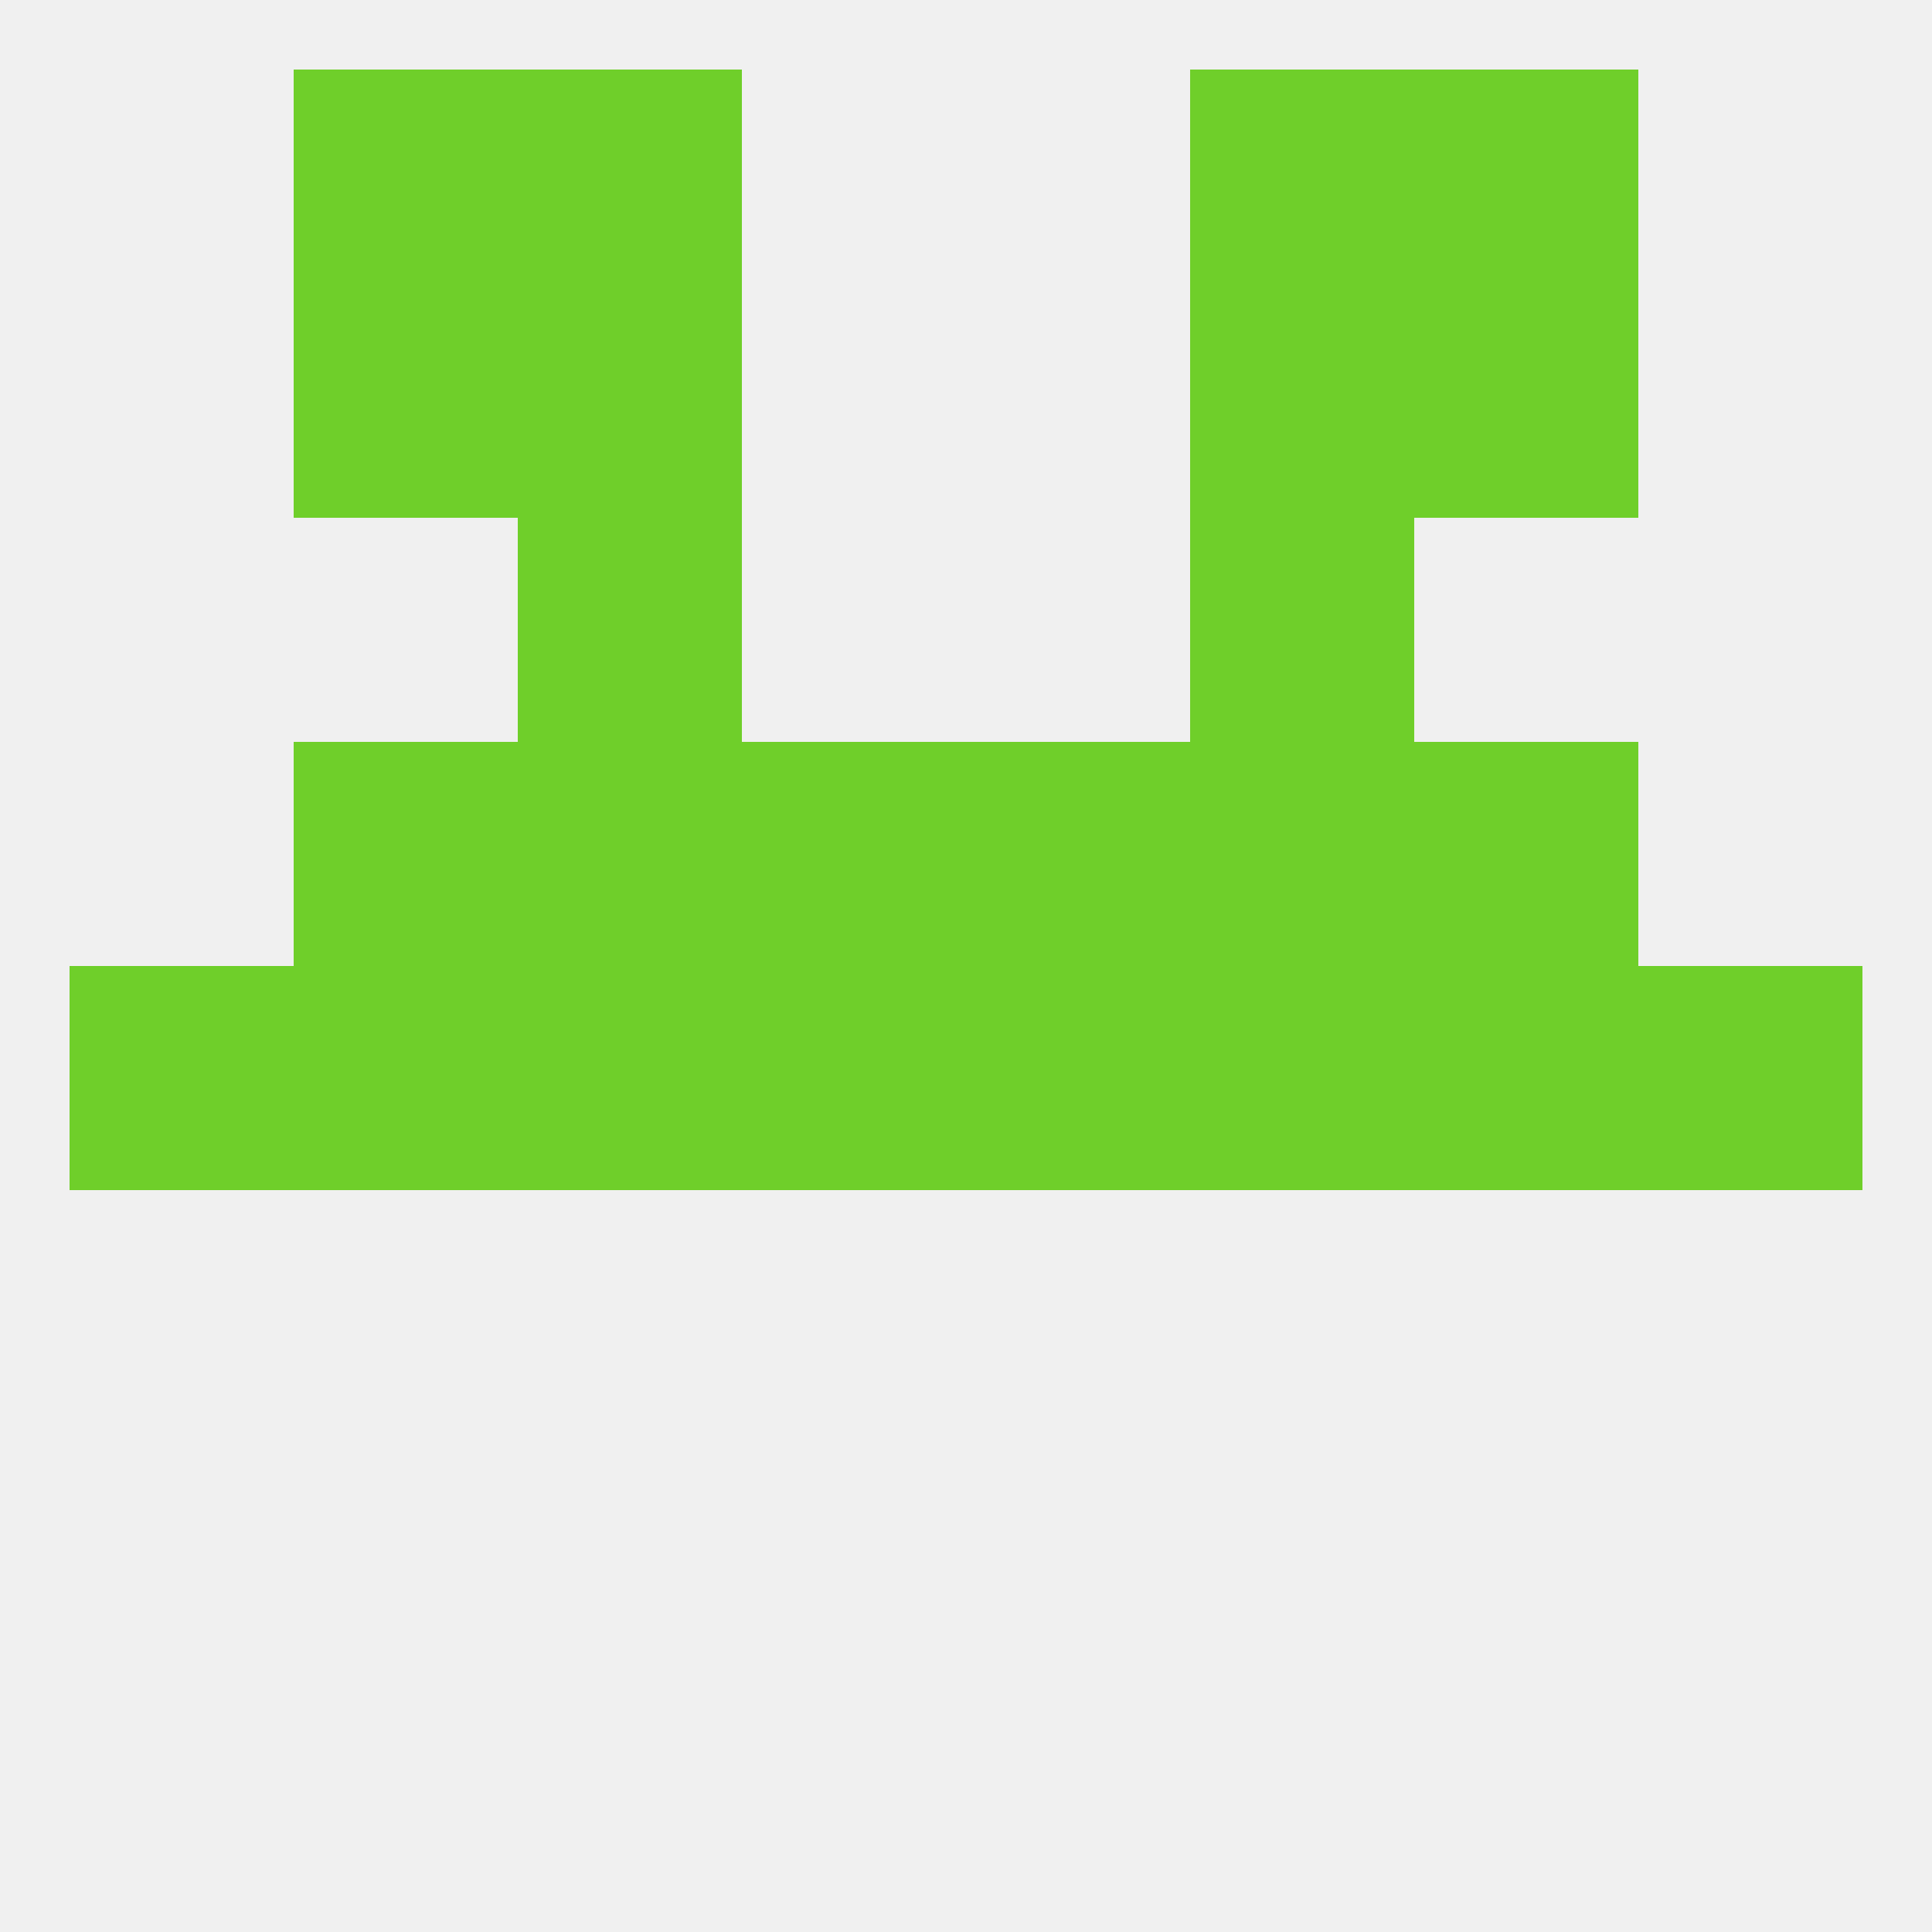
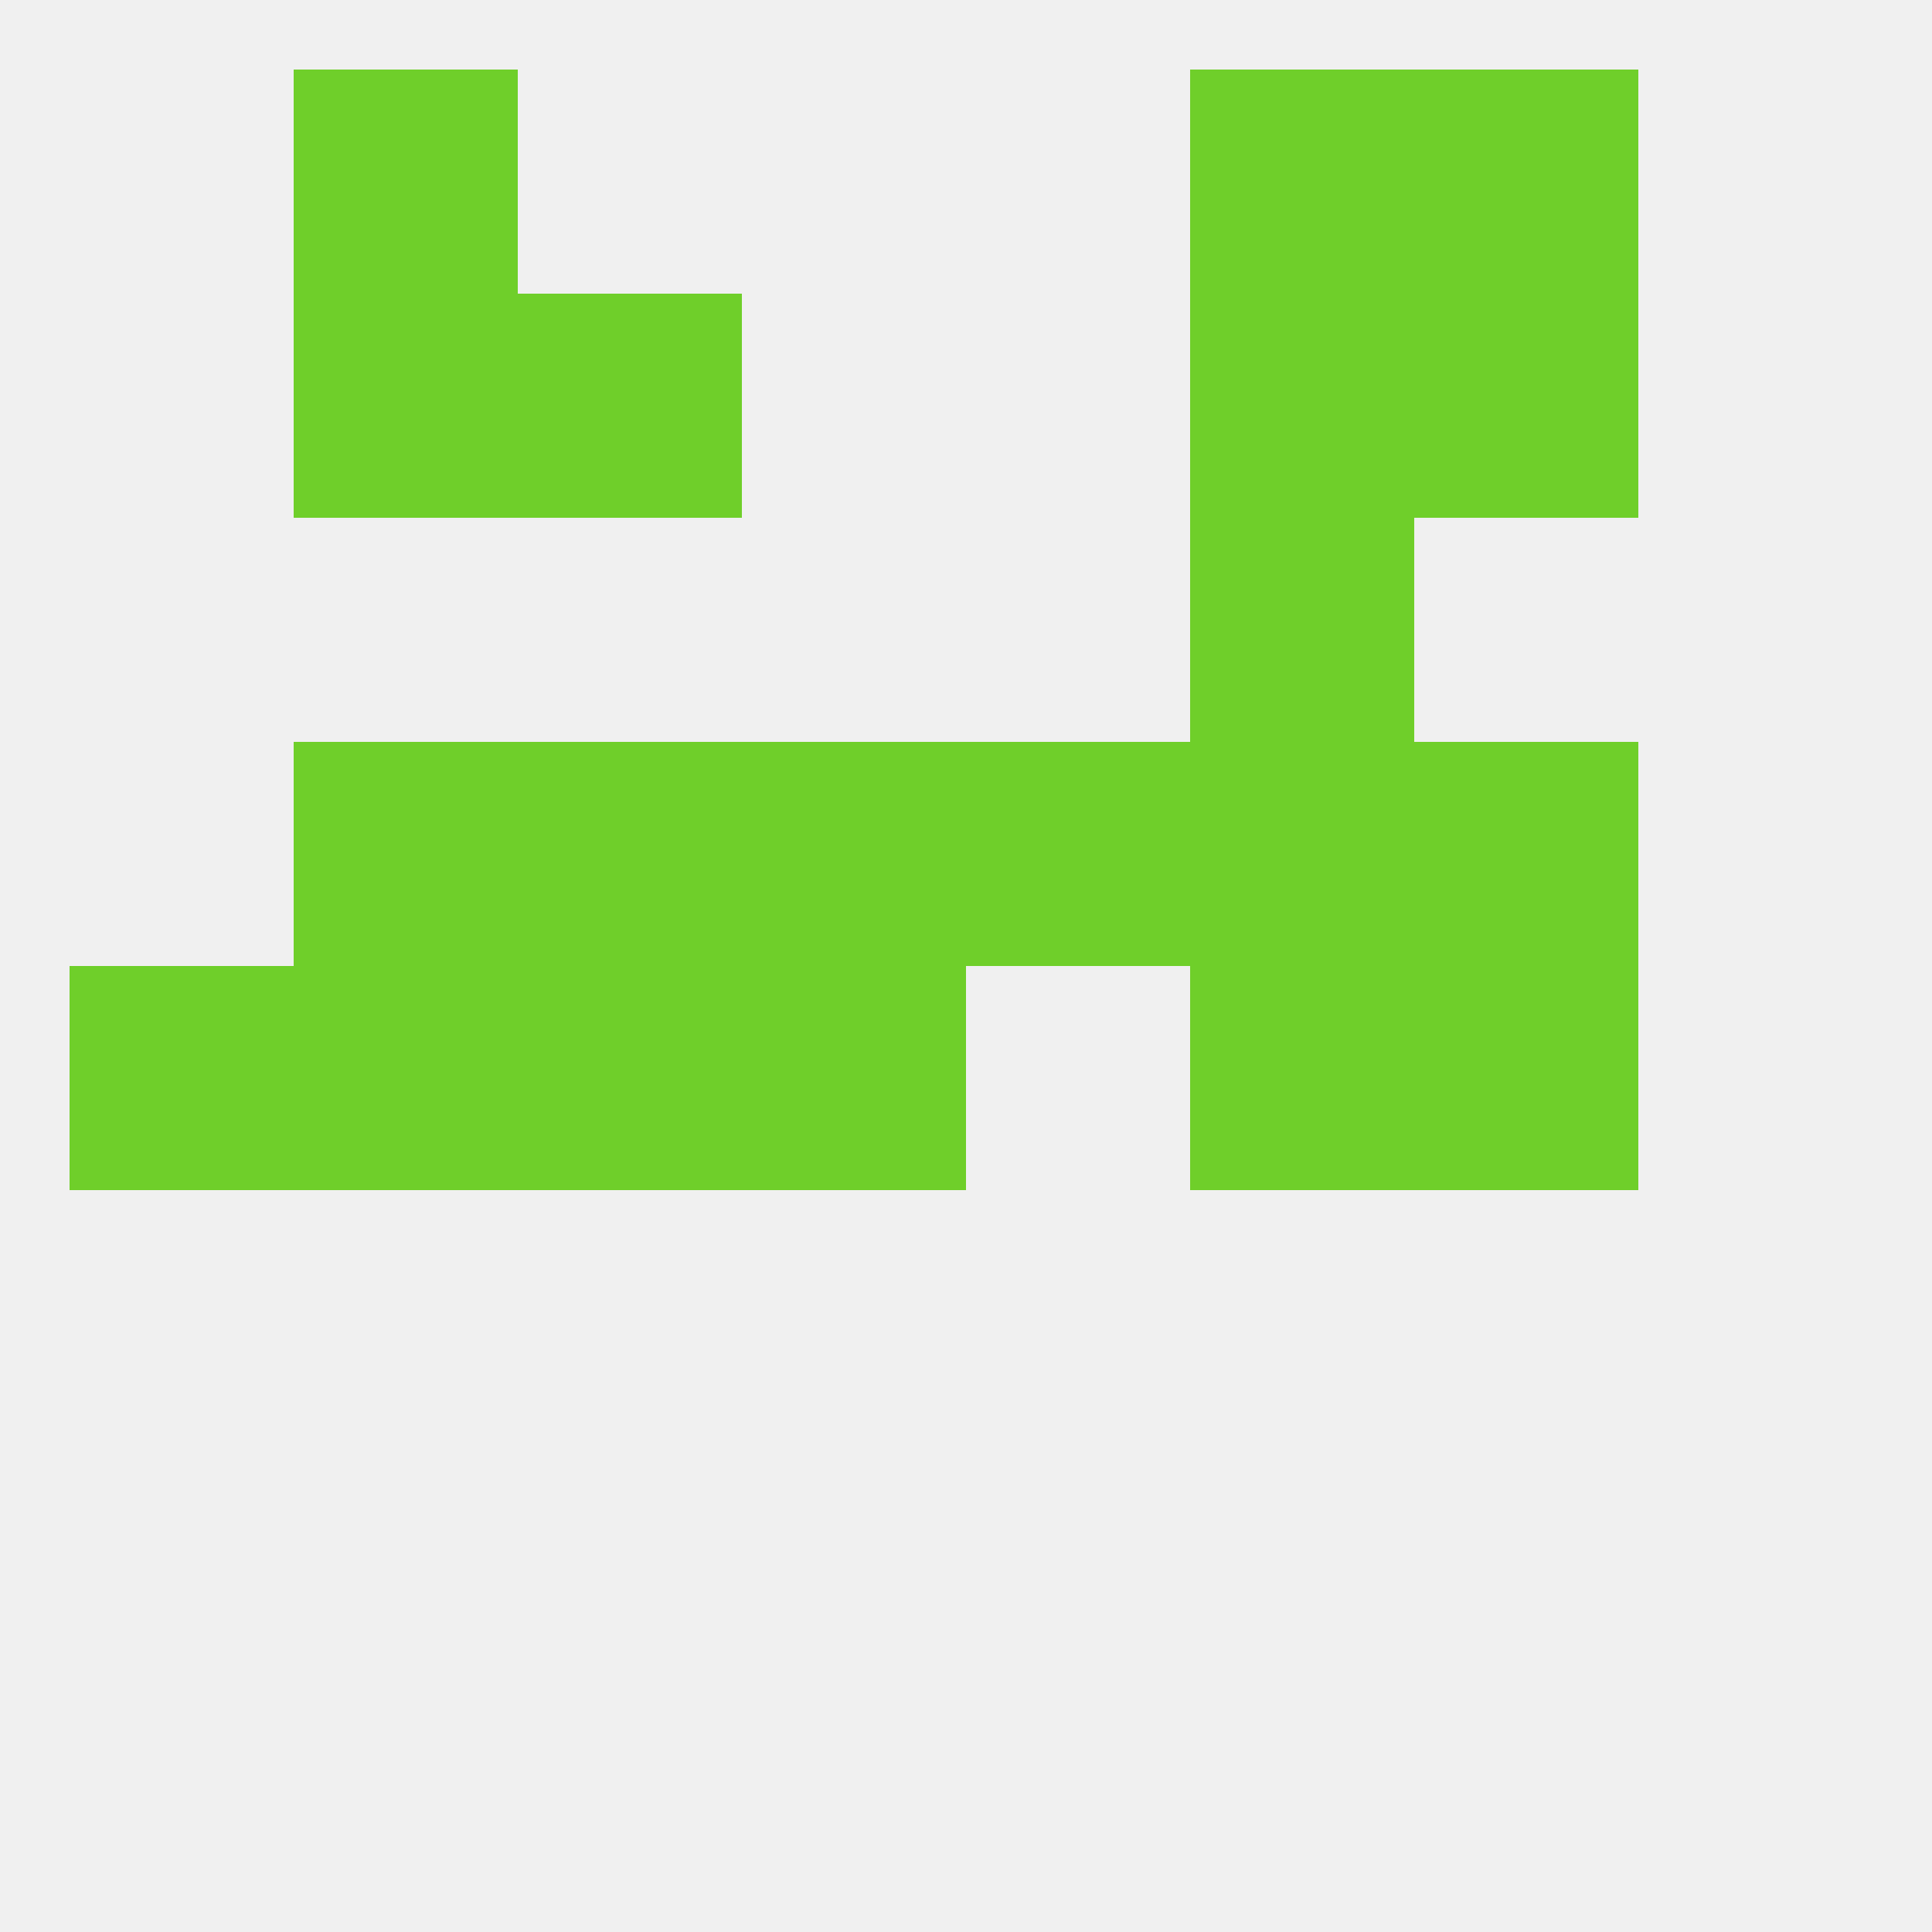
<svg xmlns="http://www.w3.org/2000/svg" version="1.1" baseprofile="full" width="250" height="250" viewBox="0 0 250 250">
  <rect width="100%" height="100%" fill="rgba(240,240,240,255)" />
  <rect x="67" y="125" width="29" height="29" fill="rgba(111,207,42,255)" />
  <rect x="38" y="125" width="29" height="29" fill="rgba(111,207,42,255)" />
  <rect x="183" y="125" width="29" height="29" fill="rgba(111,207,42,255)" />
  <rect x="96" y="125" width="29" height="29" fill="rgba(111,207,42,255)" />
-   <rect x="125" y="125" width="29" height="29" fill="rgba(111,207,42,255)" />
  <rect x="154" y="125" width="29" height="29" fill="rgba(111,207,42,255)" />
  <rect x="9" y="125" width="29" height="29" fill="rgba(111,207,42,255)" />
-   <rect x="212" y="125" width="29" height="29" fill="rgba(111,207,42,255)" />
  <rect x="183" y="96" width="29" height="29" fill="rgba(111,207,42,255)" />
  <rect x="67" y="96" width="29" height="29" fill="rgba(111,207,42,255)" />
  <rect x="154" y="96" width="29" height="29" fill="rgba(111,207,42,255)" />
  <rect x="96" y="96" width="29" height="29" fill="rgba(111,207,42,255)" />
  <rect x="125" y="96" width="29" height="29" fill="rgba(111,207,42,255)" />
  <rect x="38" y="96" width="29" height="29" fill="rgba(111,207,42,255)" />
-   <rect x="67" y="67" width="29" height="29" fill="rgba(111,207,42,255)" />
  <rect x="154" y="67" width="29" height="29" fill="rgba(111,207,42,255)" />
  <rect x="154" y="38" width="29" height="29" fill="rgba(111,207,42,255)" />
  <rect x="38" y="38" width="29" height="29" fill="rgba(111,207,42,255)" />
  <rect x="183" y="38" width="29" height="29" fill="rgba(111,207,42,255)" />
  <rect x="67" y="38" width="29" height="29" fill="rgba(111,207,42,255)" />
  <rect x="38" y="9" width="29" height="29" fill="rgba(111,207,42,255)" />
  <rect x="183" y="9" width="29" height="29" fill="rgba(111,207,42,255)" />
-   <rect x="67" y="9" width="29" height="29" fill="rgba(111,207,42,255)" />
  <rect x="154" y="9" width="29" height="29" fill="rgba(111,207,42,255)" />
</svg>